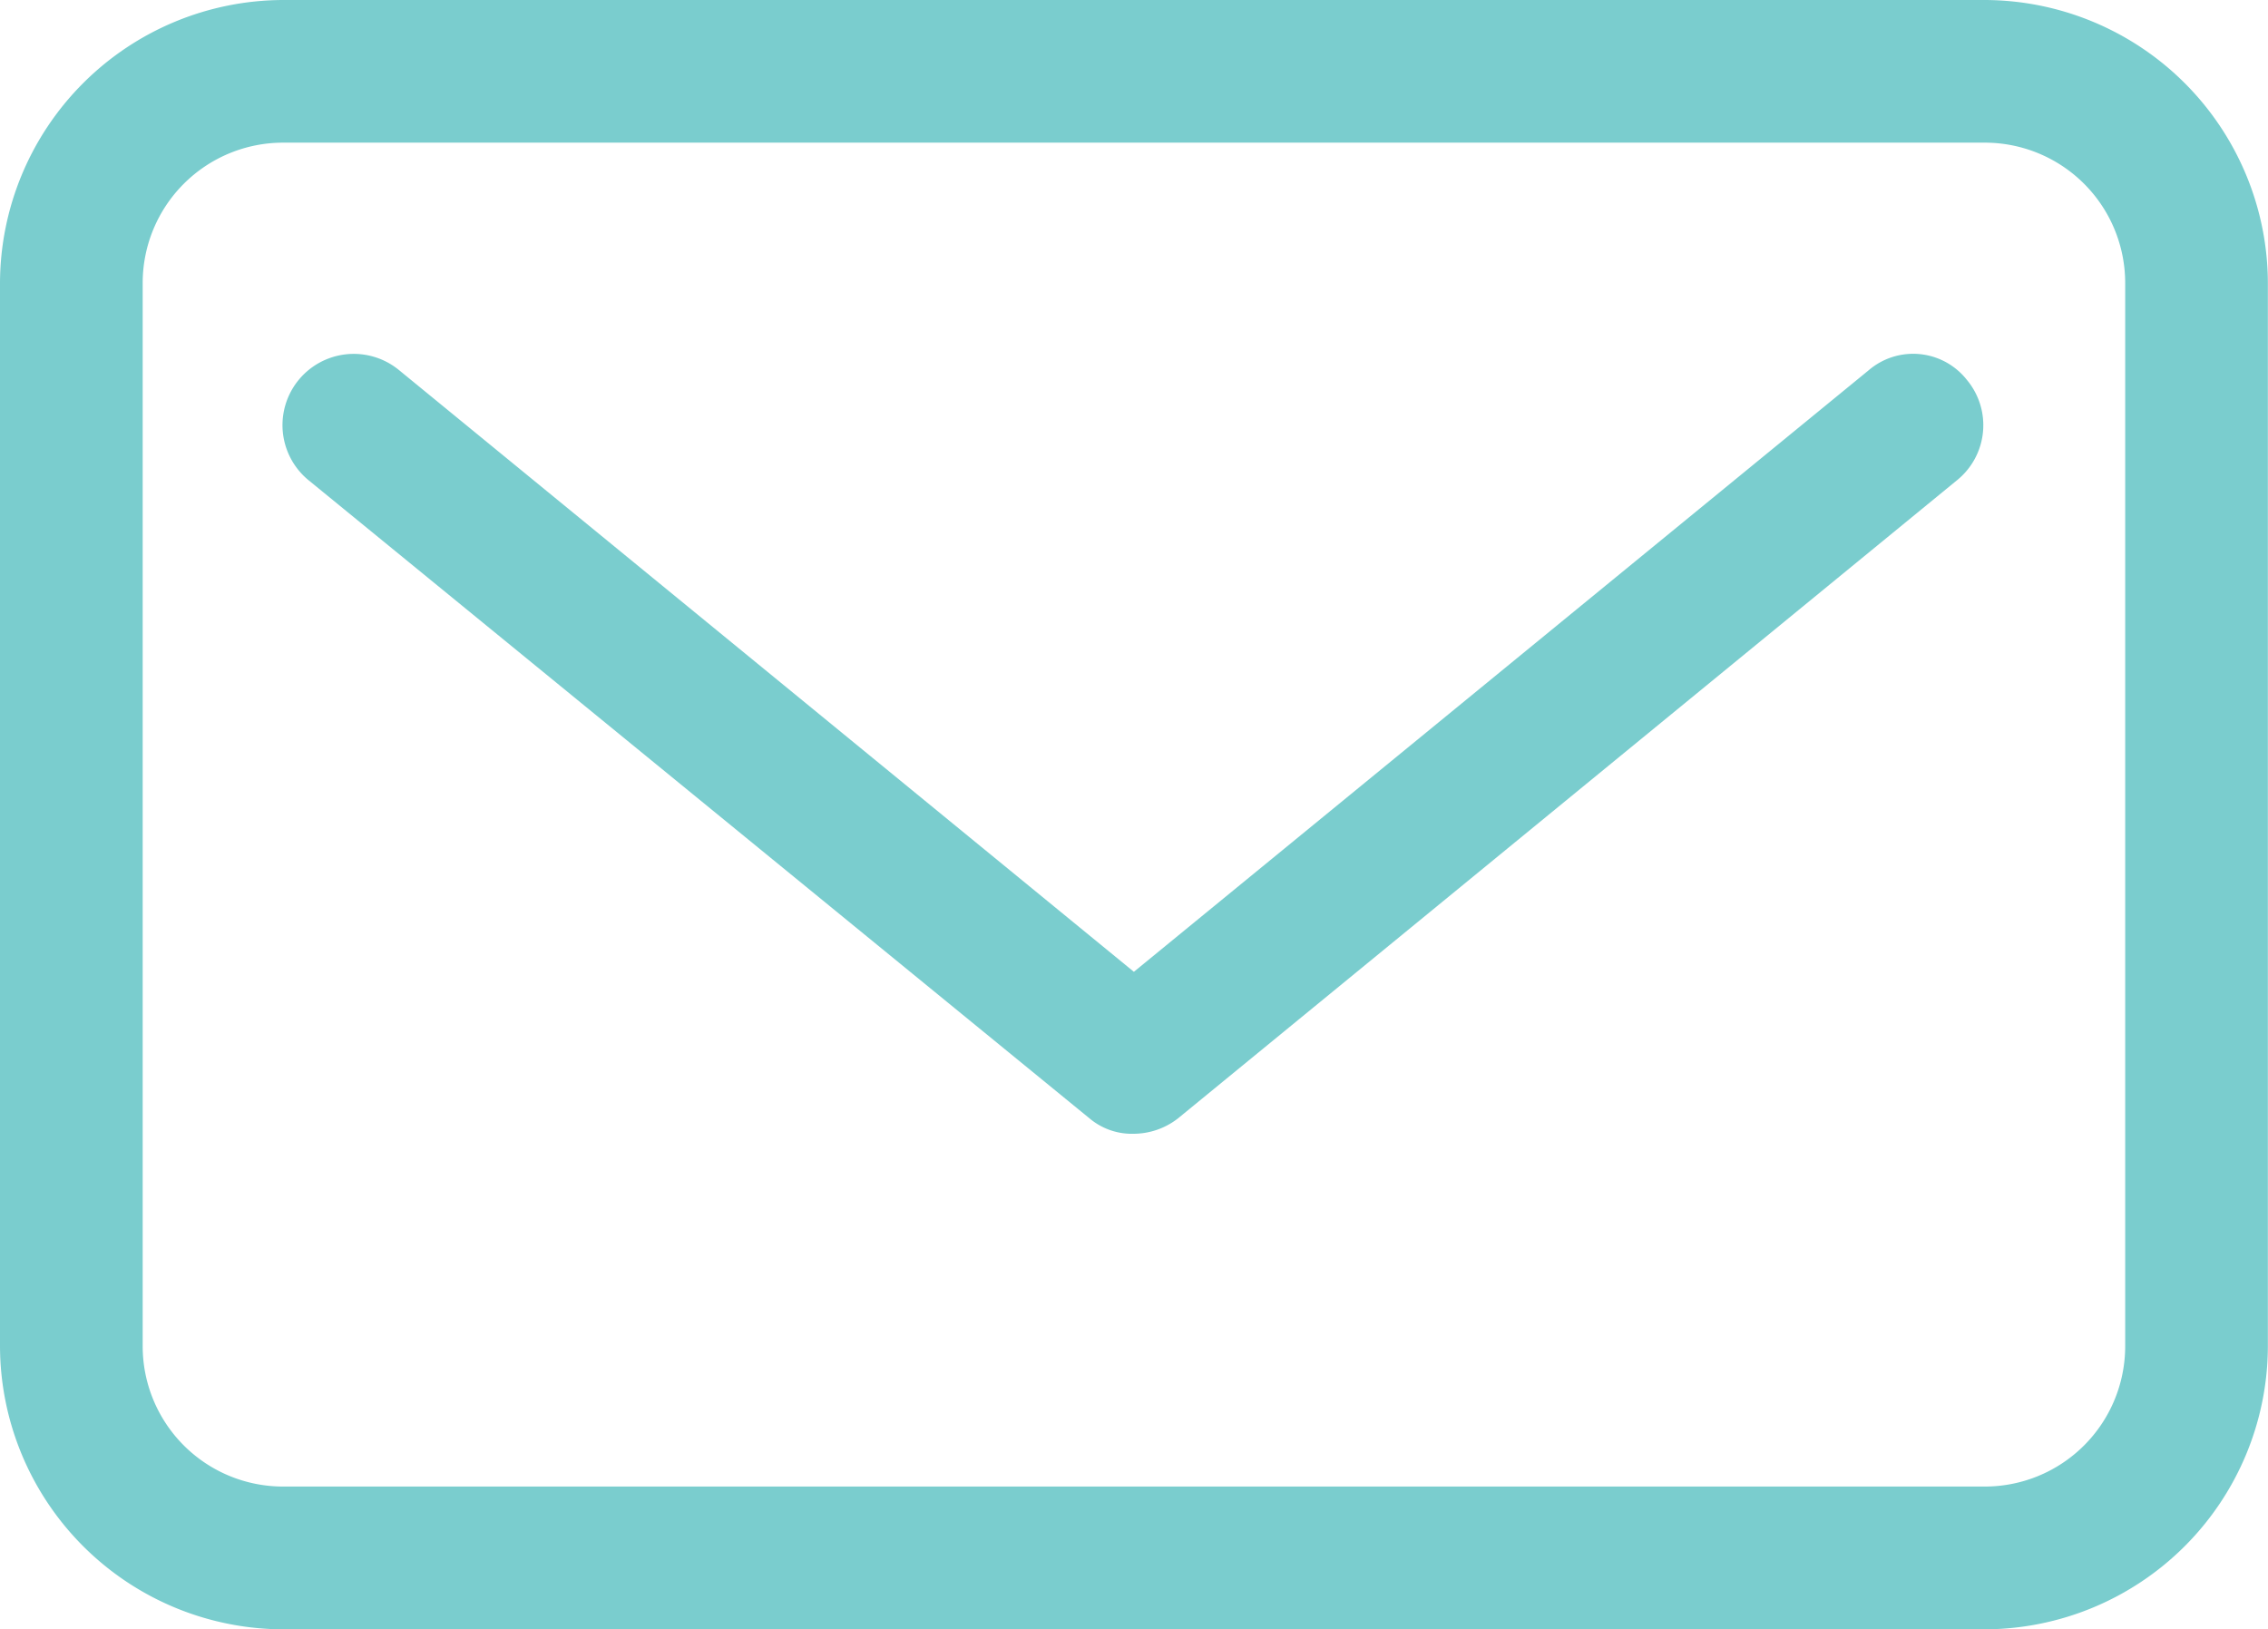
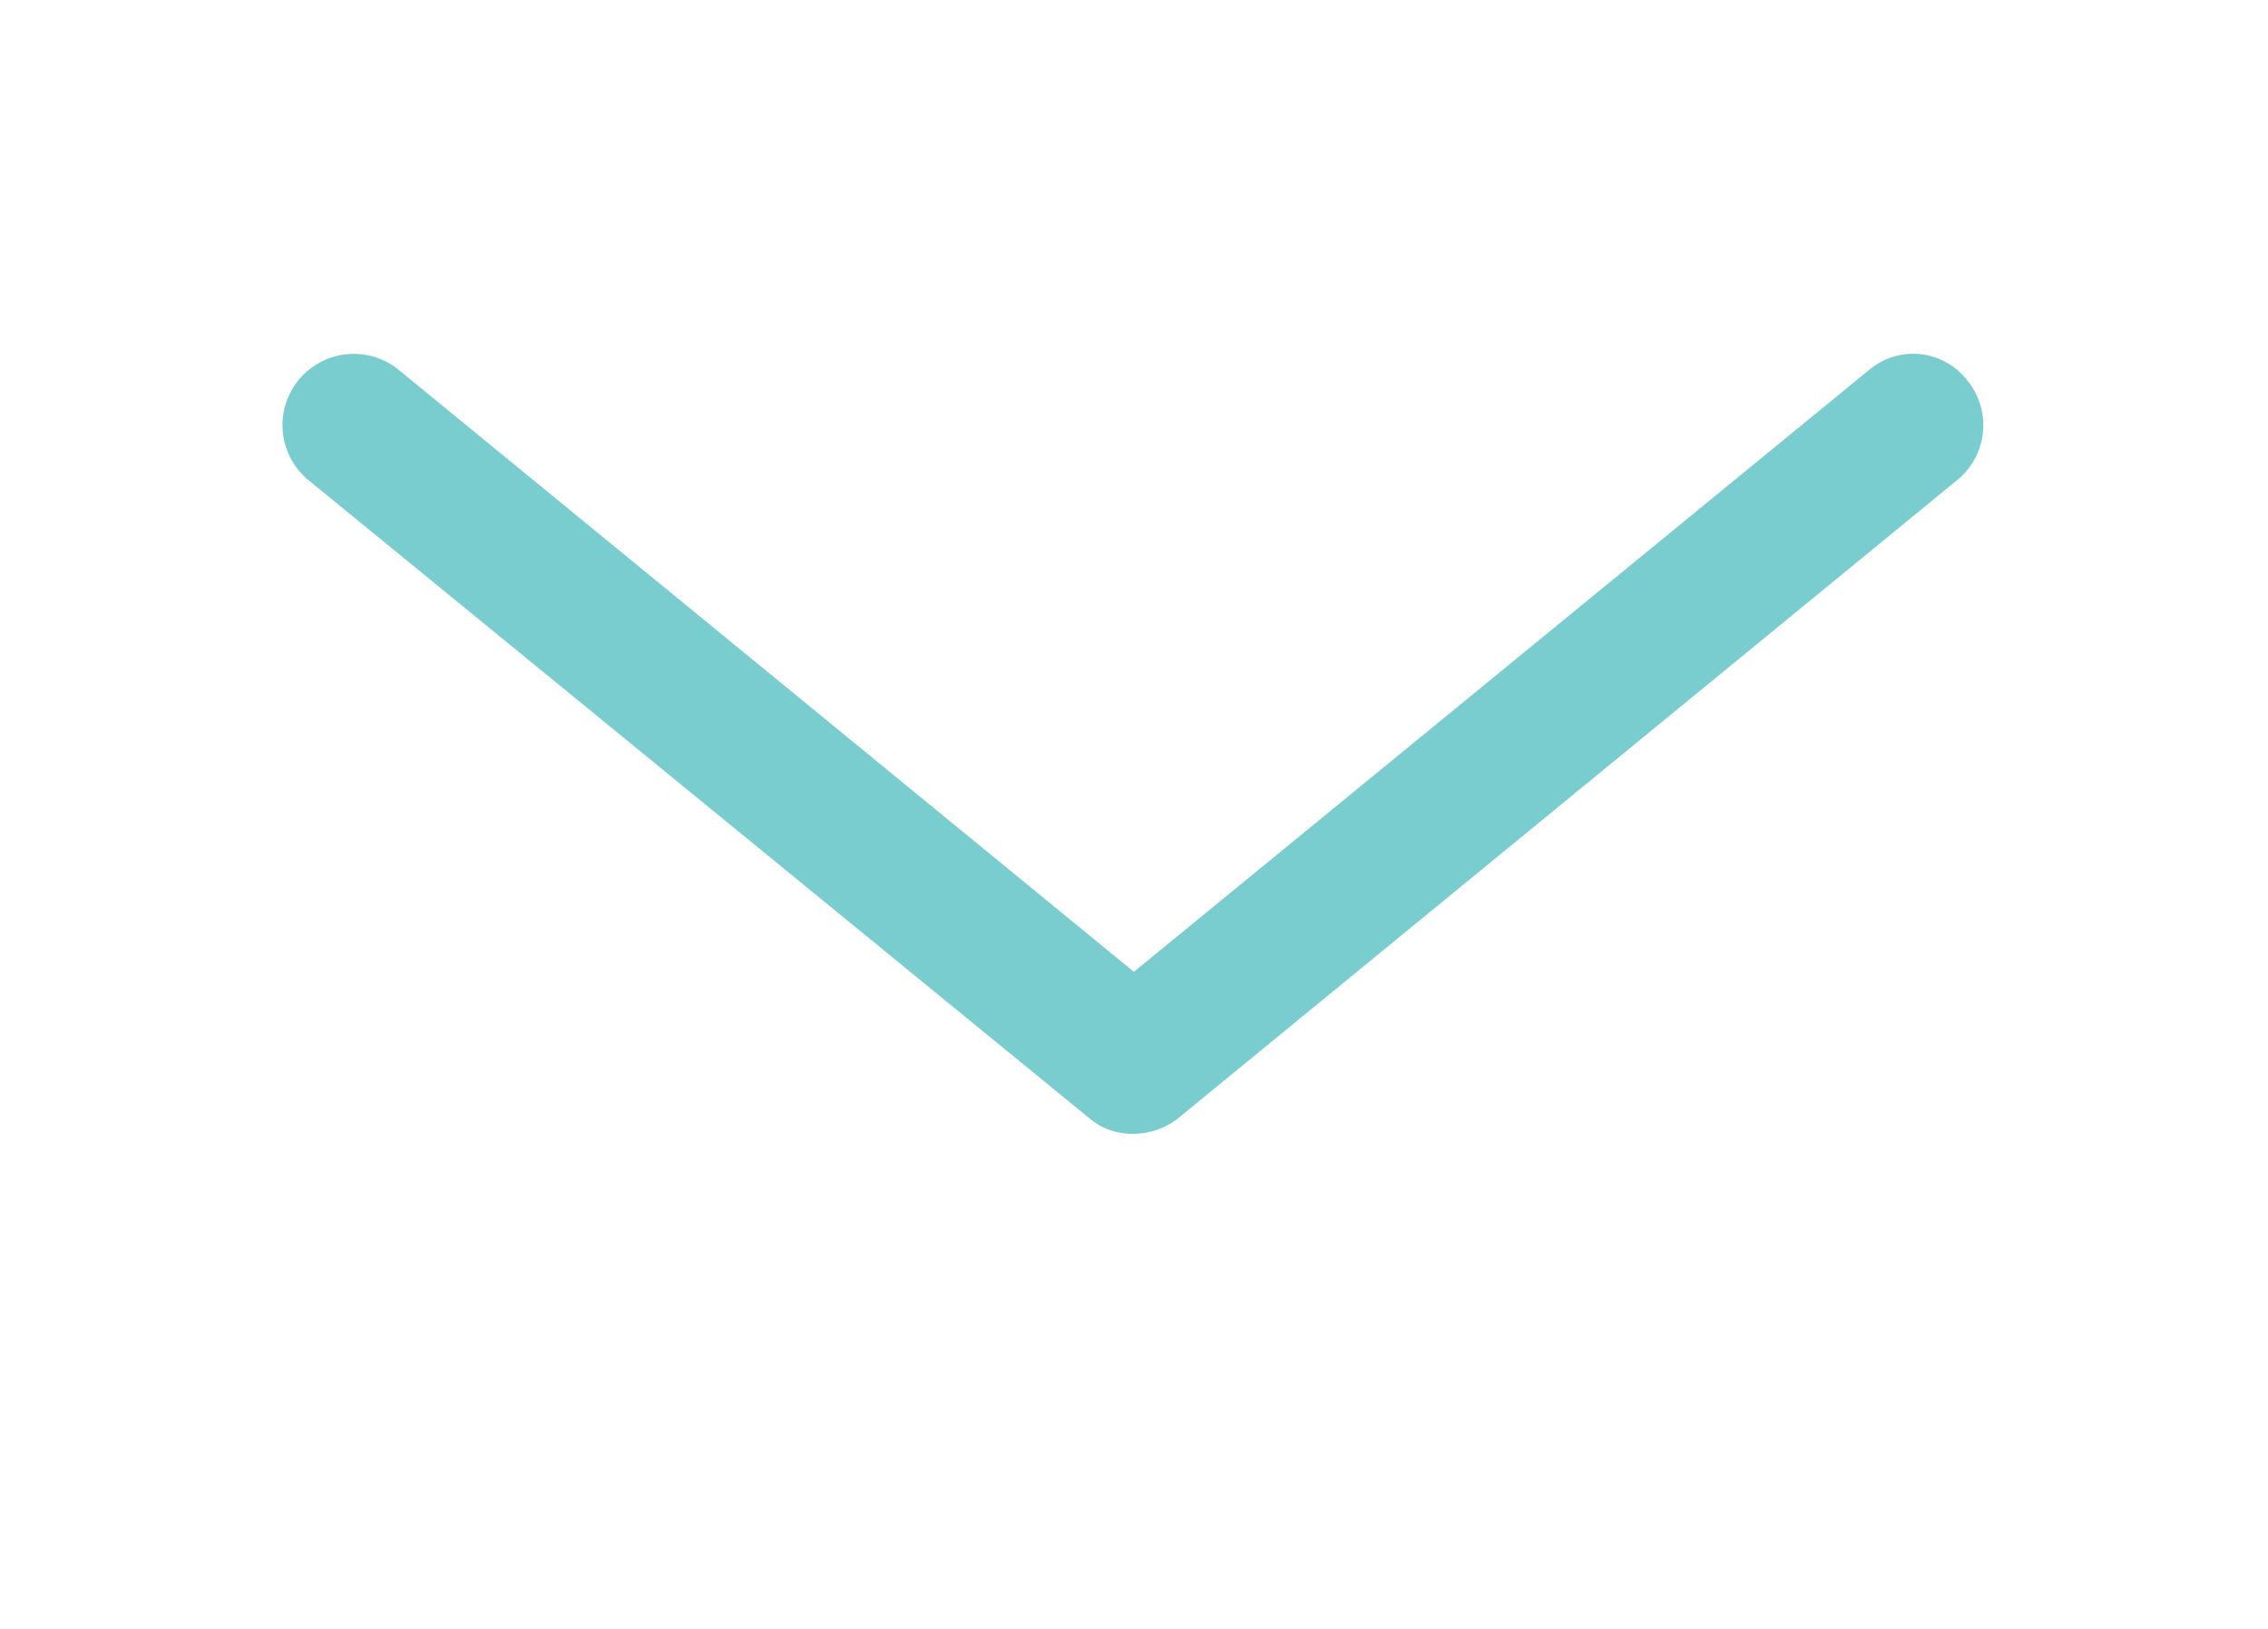
<svg xmlns="http://www.w3.org/2000/svg" id="Mail_2_" viewBox="0 0 18.788 13.5">
  <defs>
    <style>
      .cls-1 {
        fill: #7acdce;
      }
    </style>
  </defs>
-   <path id="Path_7" data-name="Path 7" class="cls-1" d="M16.439,0H2.348A2.352,2.352,0,0,0,0,2.348v8.8A2.352,2.352,0,0,0,2.348,13.5H16.439a2.352,2.352,0,0,0,2.348-2.348v-8.8A2.352,2.352,0,0,0,16.439,0Zm1.166,11.151a1.163,1.163,0,0,1-1.166,1.166H2.348a1.163,1.163,0,0,1-1.166-1.166v-8.8A1.163,1.163,0,0,1,2.348,1.182H16.439a1.163,1.163,0,0,1,1.166,1.166Z" />
  <path id="Path_8" data-name="Path 8" class="cls-1" d="M27.788,18.483,21.7,23.468l-6.087-4.985a.59.59,0,1,0-.751.911l6.47,5.288a.544.544,0,0,0,.367.128.6.6,0,0,0,.367-.128l6.454-5.288a.586.586,0,0,0,.08-.831A.566.566,0,0,0,27.788,18.483Z" transform="translate(-12.307 -15.416)" />
</svg>